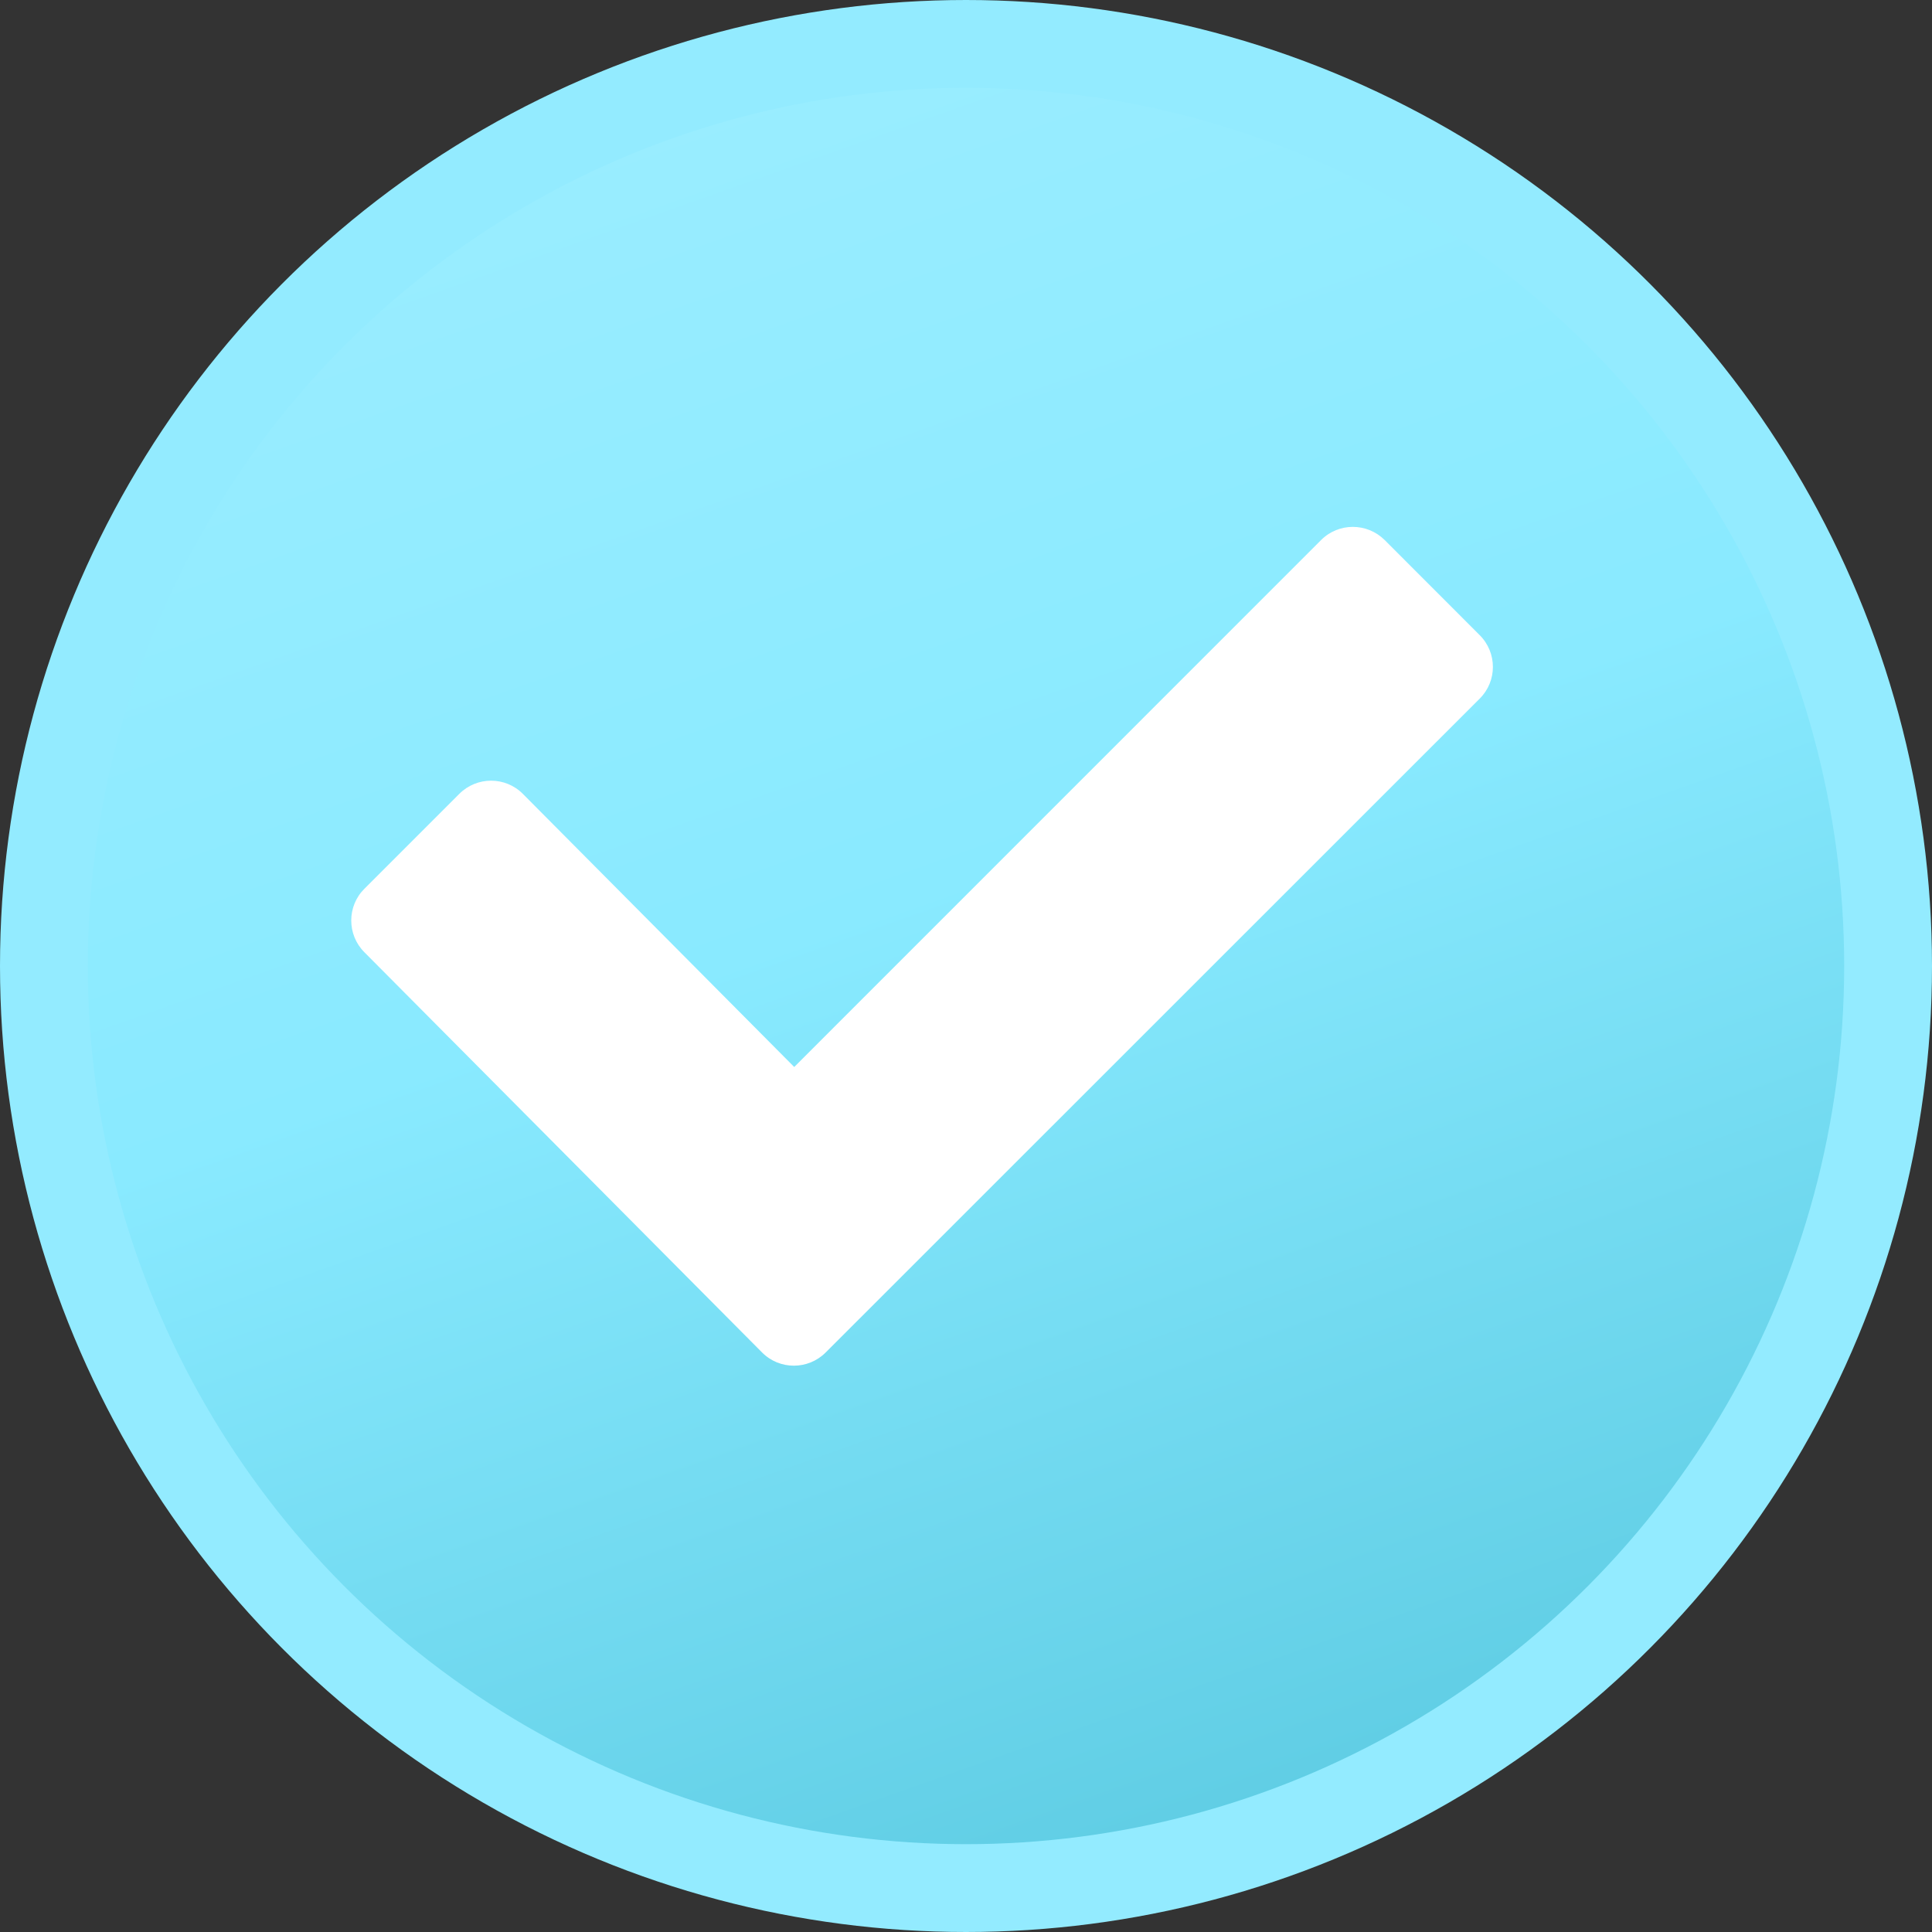
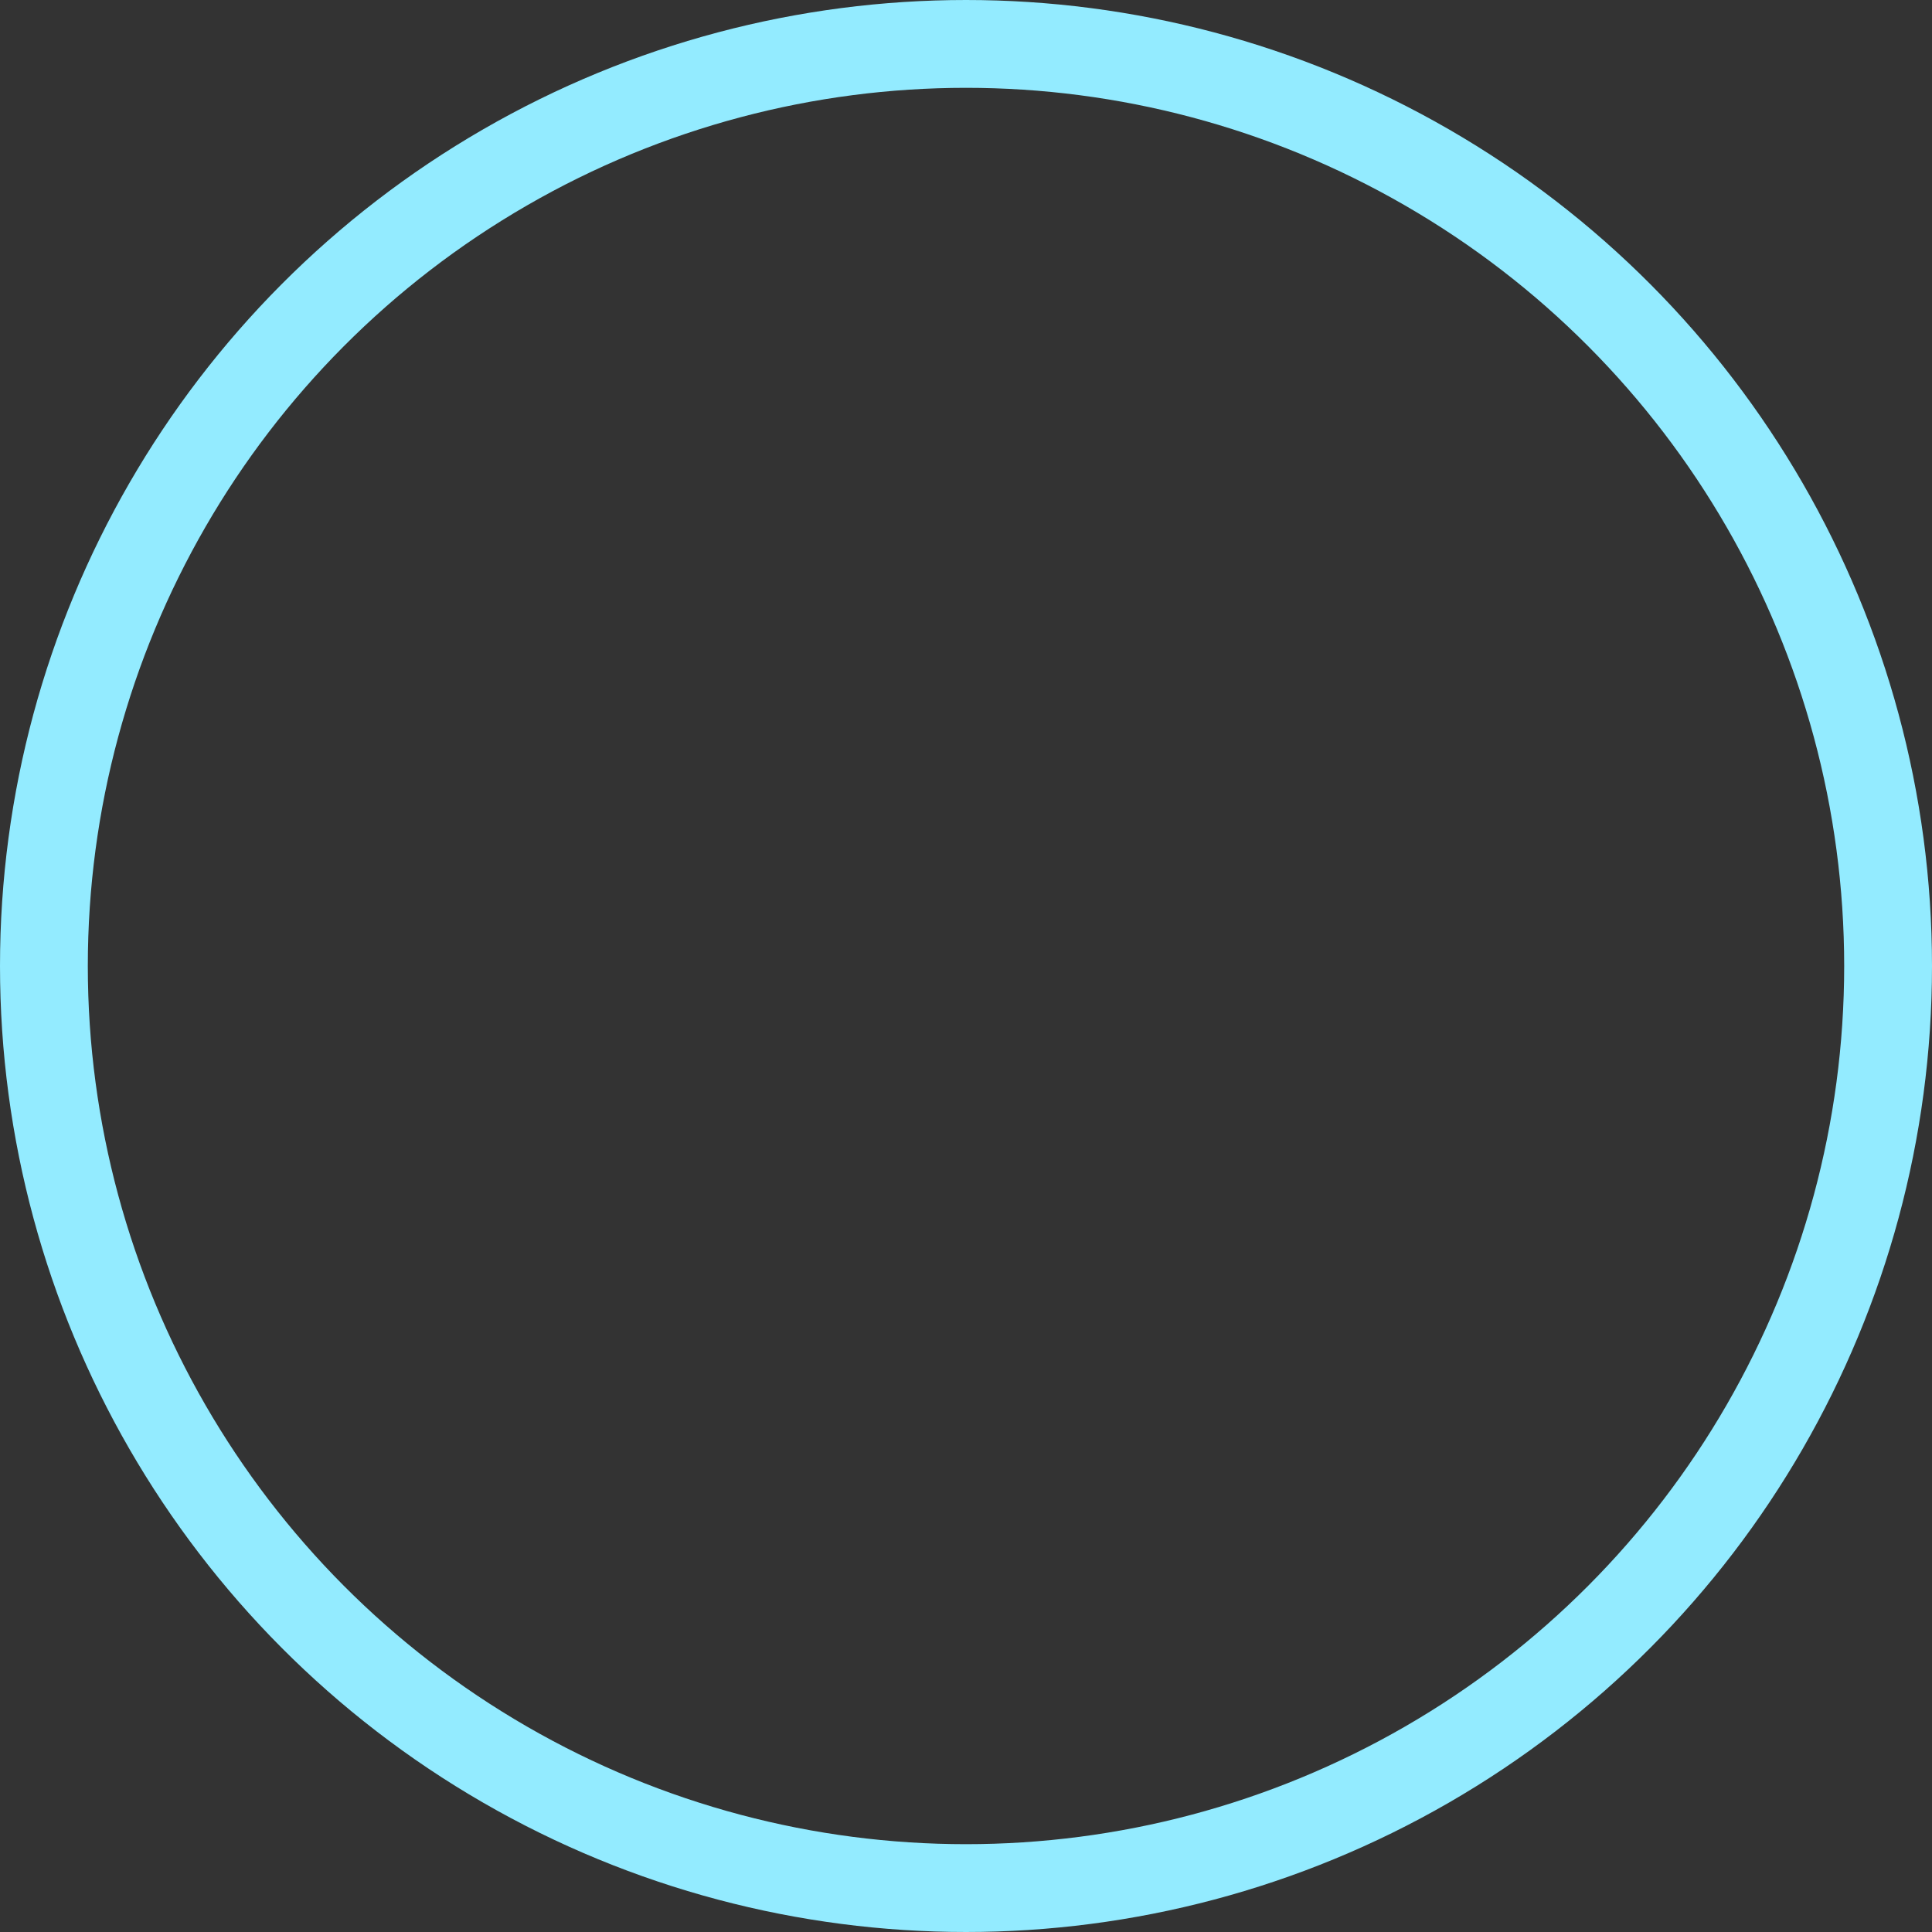
<svg xmlns="http://www.w3.org/2000/svg" width="22" height="22" viewBox="0 0 22 22" fill="none">
  <rect x="0" y="0" width="22" height="22" fill="#333333" stroke="none" />
-   <circle cx="11" cy="11" r="10.5" fill="#D9D9D9" />
-   <circle cx="11" cy="11" r="10.5" fill="url(#paint0_linear_20_881)" />
  <circle cx="11" cy="11" r="10.5" stroke="#93EBFF" />
-   <path d="M16.85 7.955L9.401 15.402C9.201 15.601 8.878 15.601 8.679 15.402L4.149 10.843C3.95 10.644 3.95 10.319 4.149 10.121L5.231 9.039C5.431 8.84 5.754 8.84 5.953 9.039L9.044 12.15L15.044 6.149C15.243 5.95 15.566 5.95 15.767 6.149L16.849 7.232C17.05 7.432 17.05 7.756 16.85 7.955Z" fill="white" />
  <defs>
    <linearGradient id="paint0_linear_20_881" x1="2.785" y1="-1.184" x2="11" y2="22" gradientUnits="userSpaceOnUse">
      <stop stop-color="#A0EEFF" />
      <stop offset="0.54" stop-color="#89EAFF" />
      <stop offset="1" stop-color="#5FCDE4" />
    </linearGradient>
  </defs>
</svg>